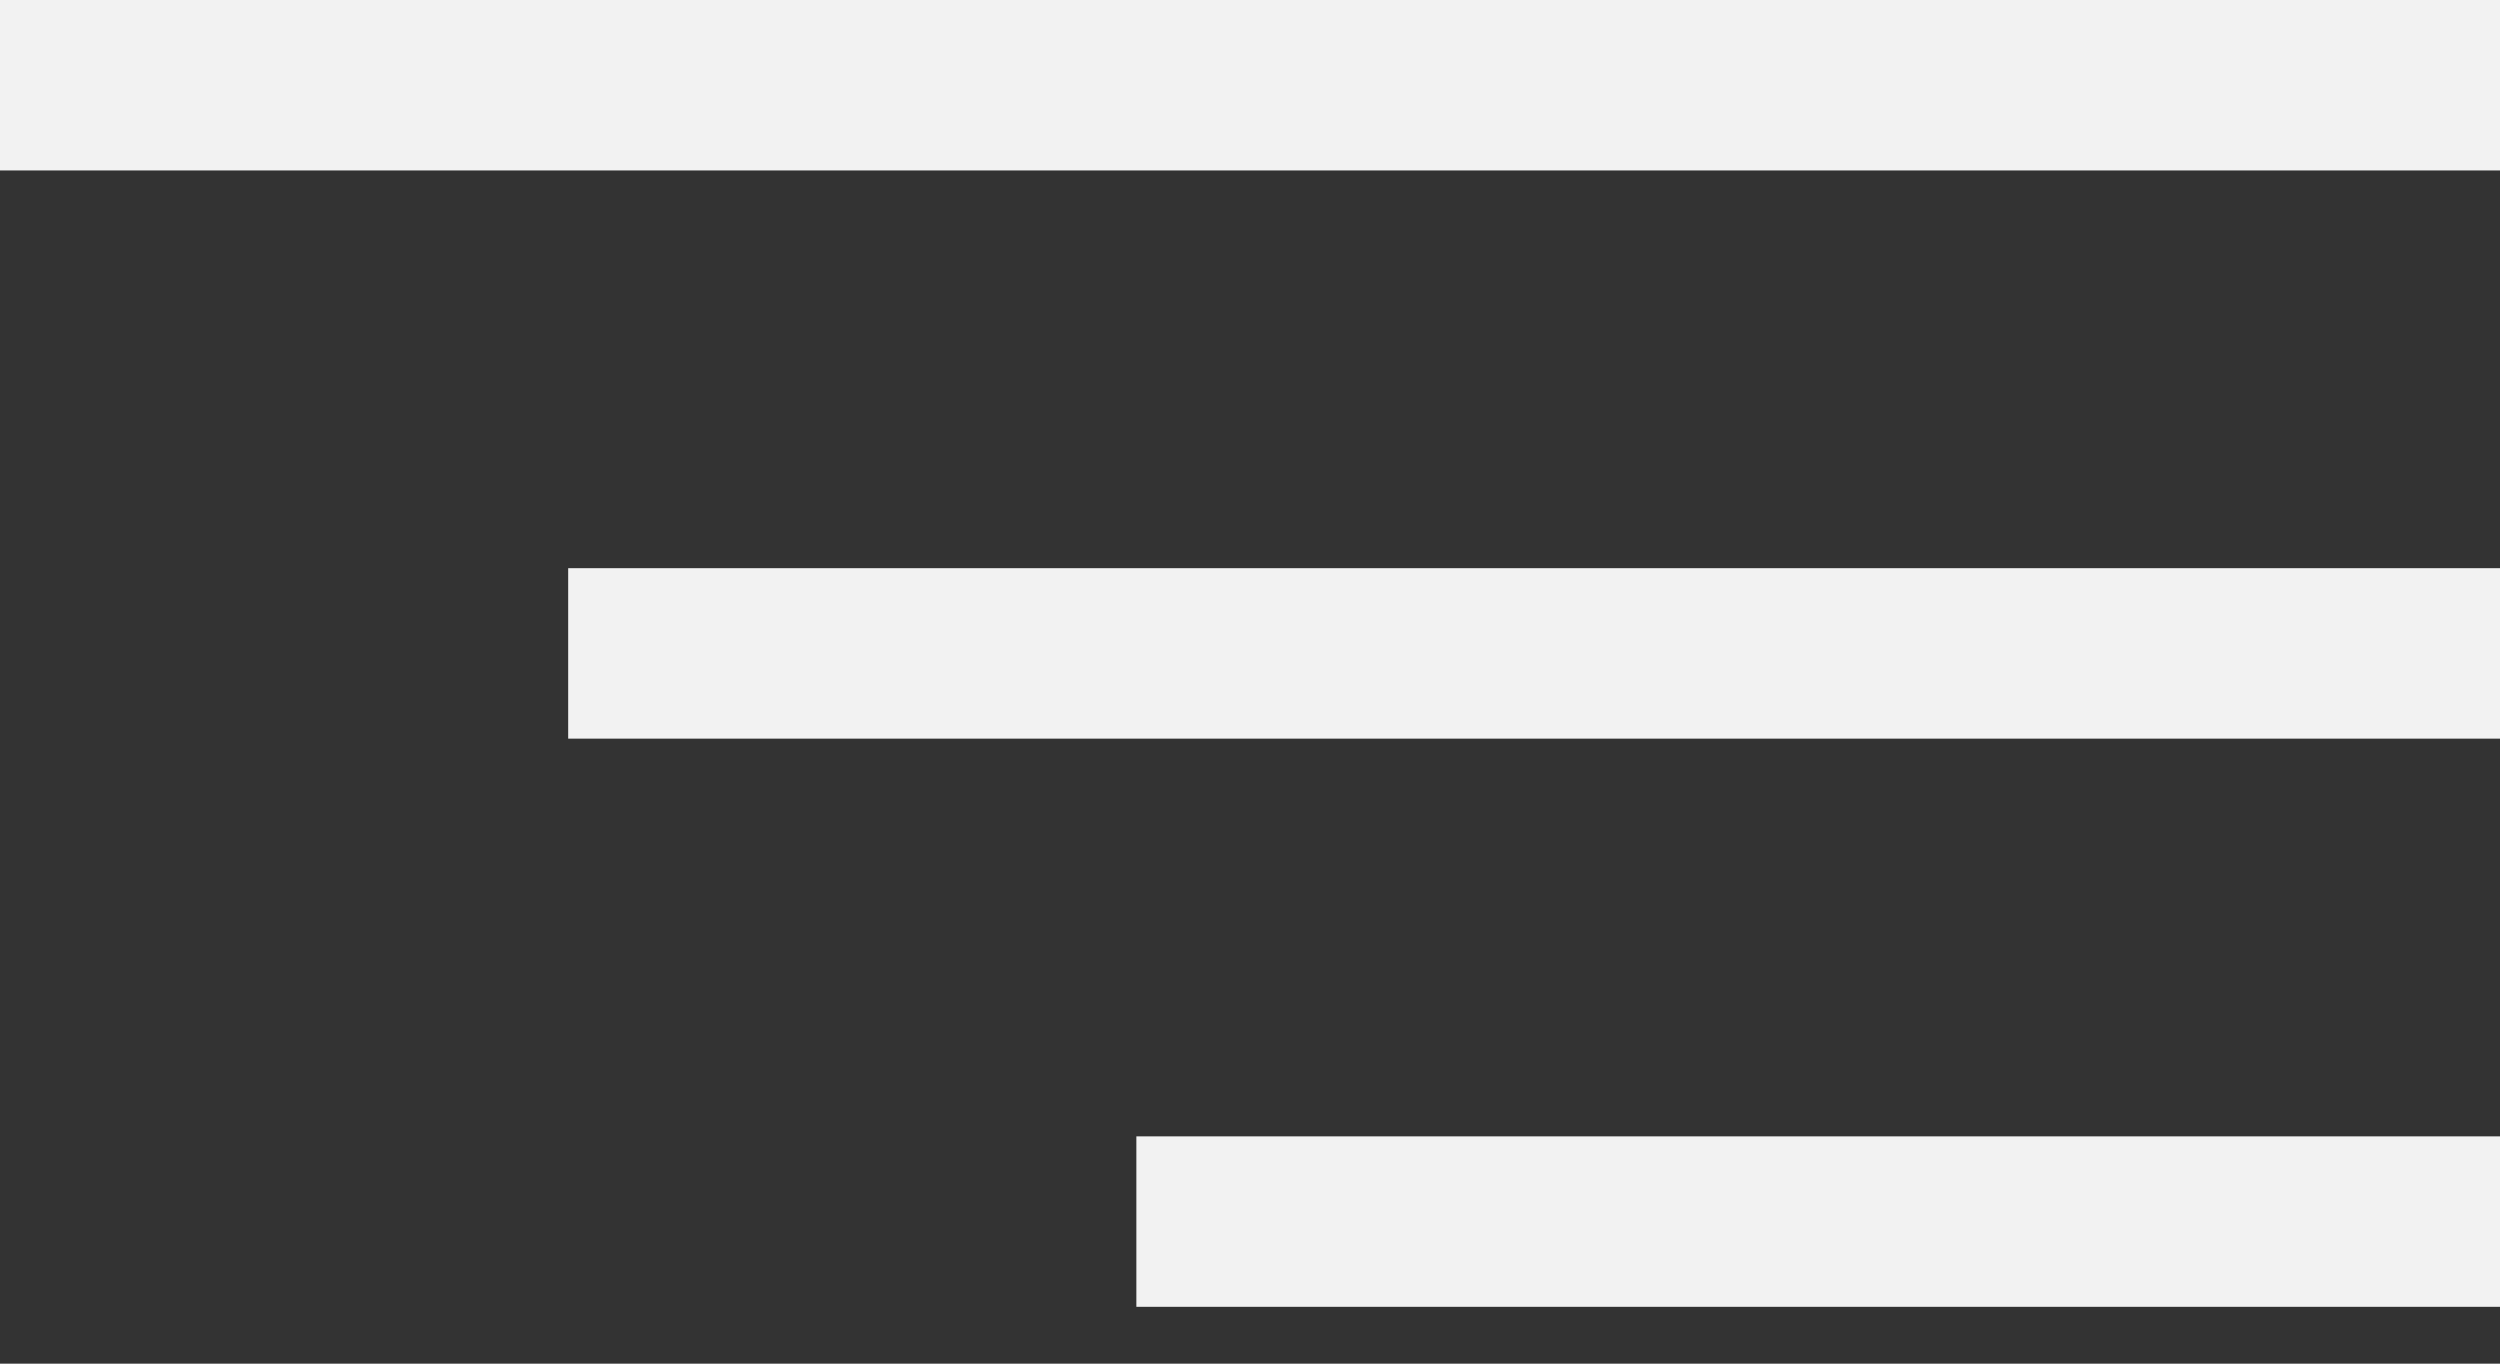
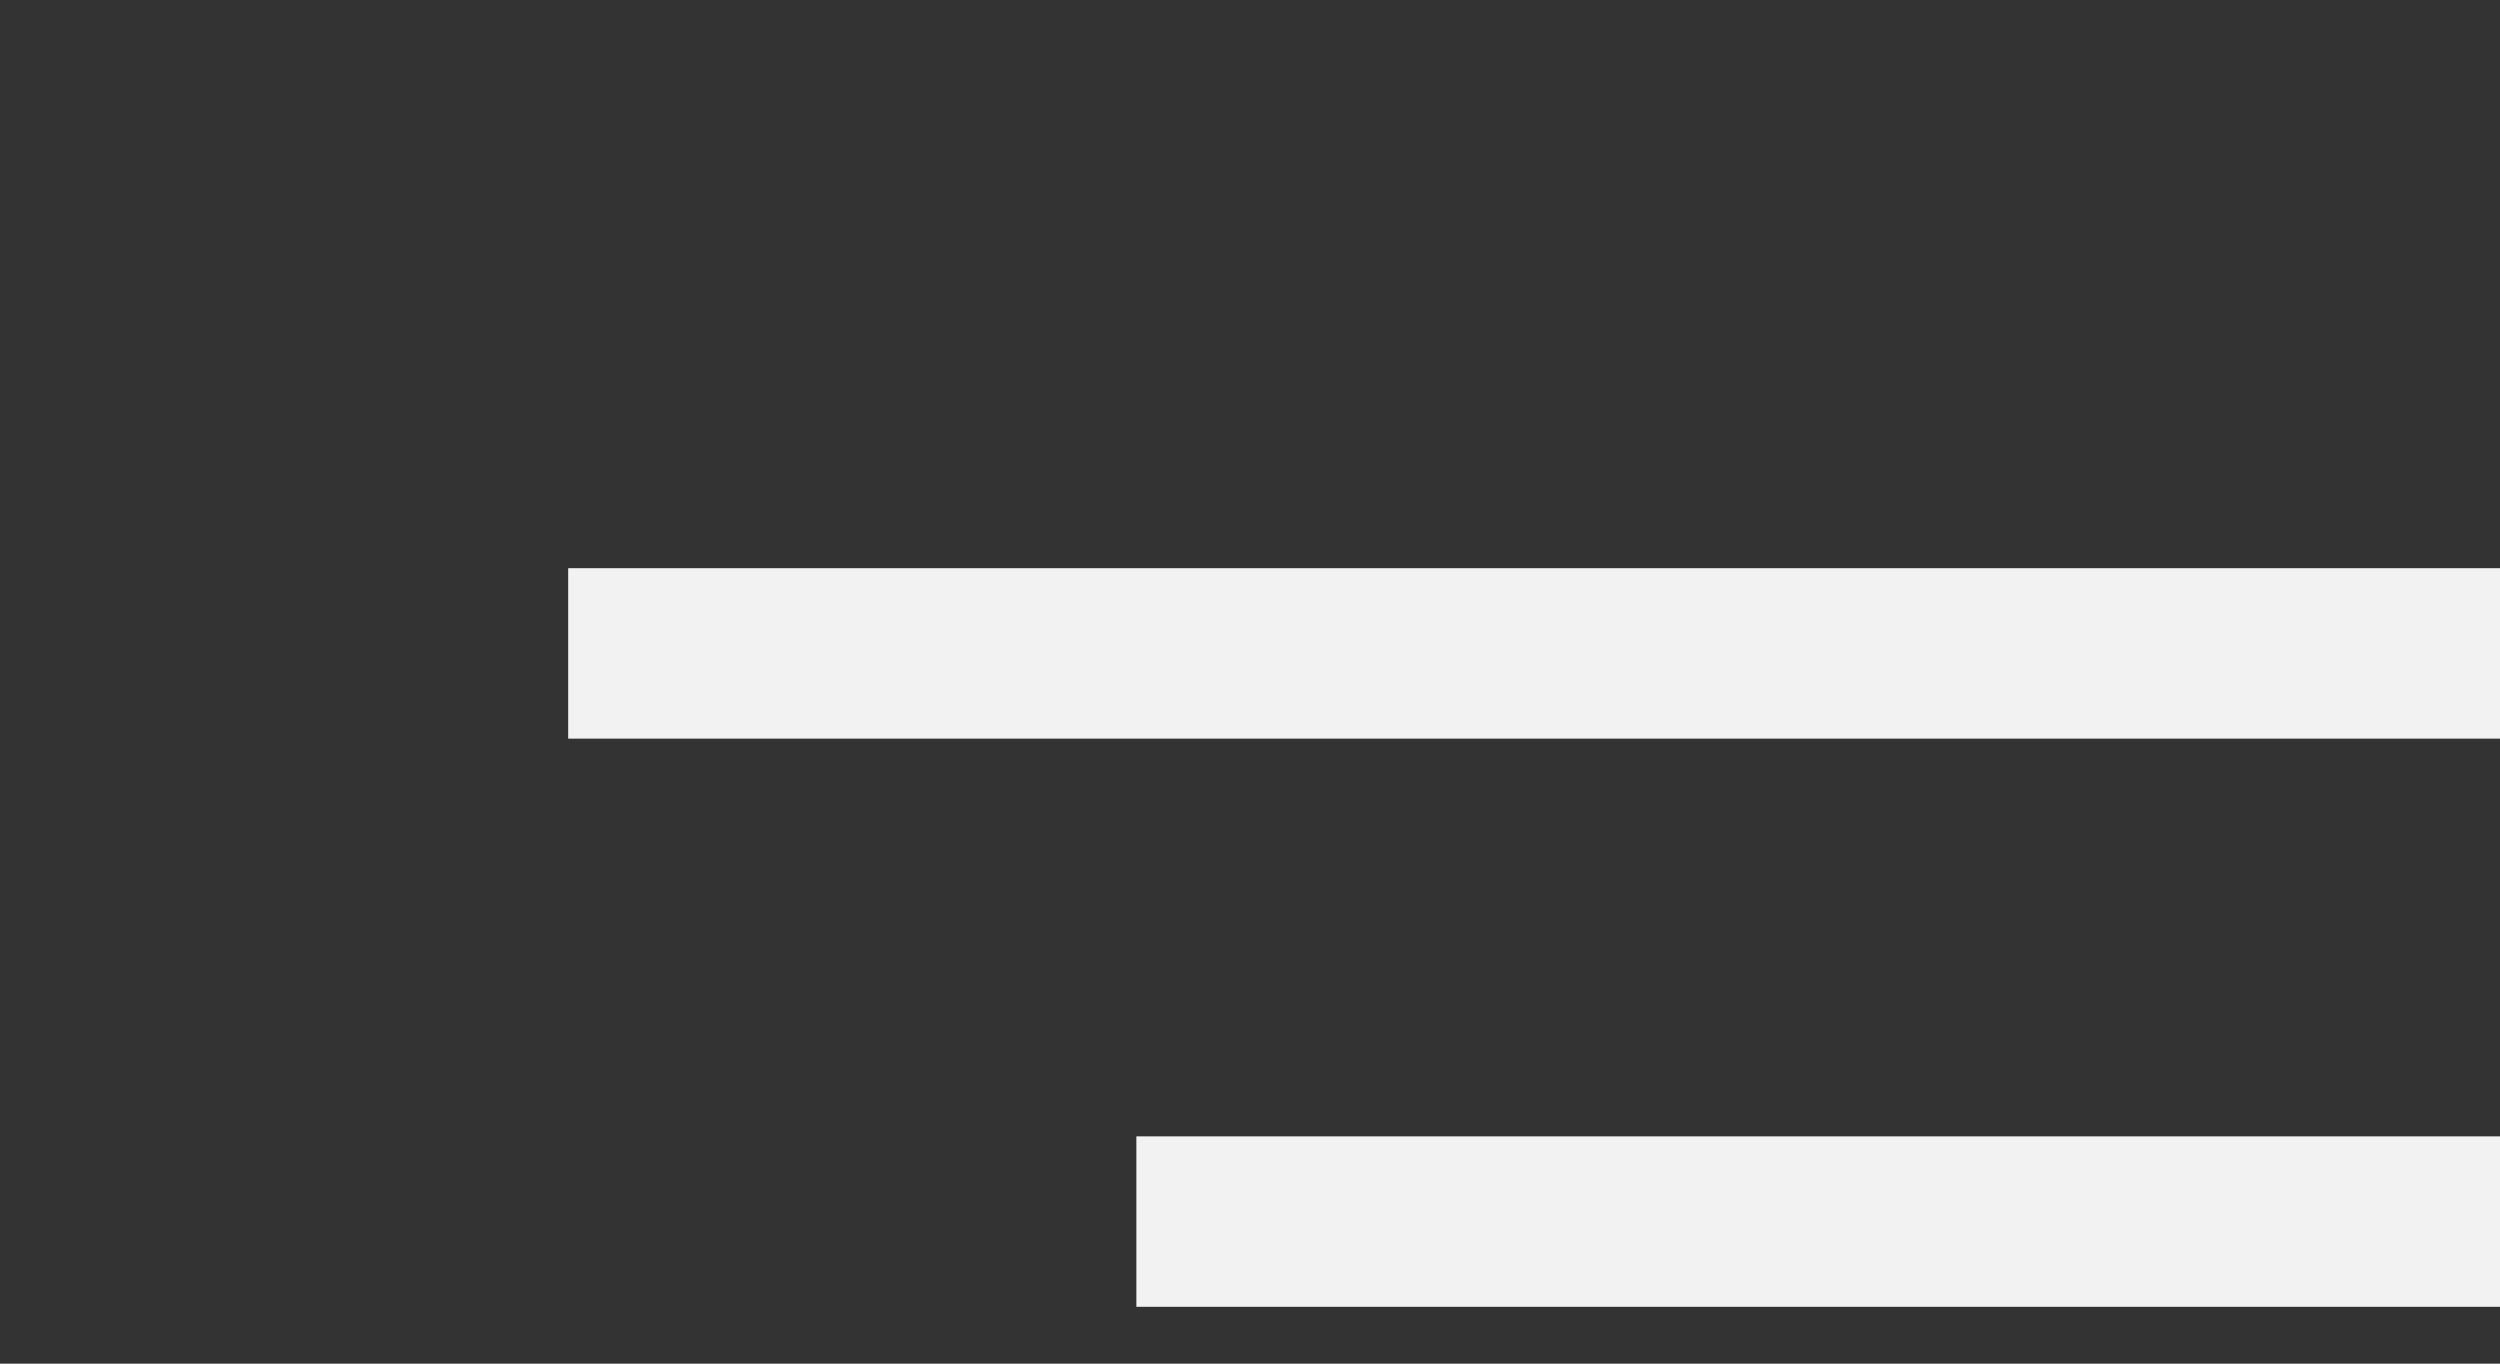
<svg xmlns="http://www.w3.org/2000/svg" width="22" height="12" viewBox="0 0 22 12" fill="none">
  <rect x="0" y="0" width="22" height="12" fill="#333333" stroke="none" />
-   <rect width="22" height="1.5" fill="#F2F2F2" />
  <rect x="5" y="5" width="17" height="1.5" fill="#F2F2F2" />
  <rect x="10" y="10" width="12" height="1.5" fill="#F2F2F2" />
</svg>